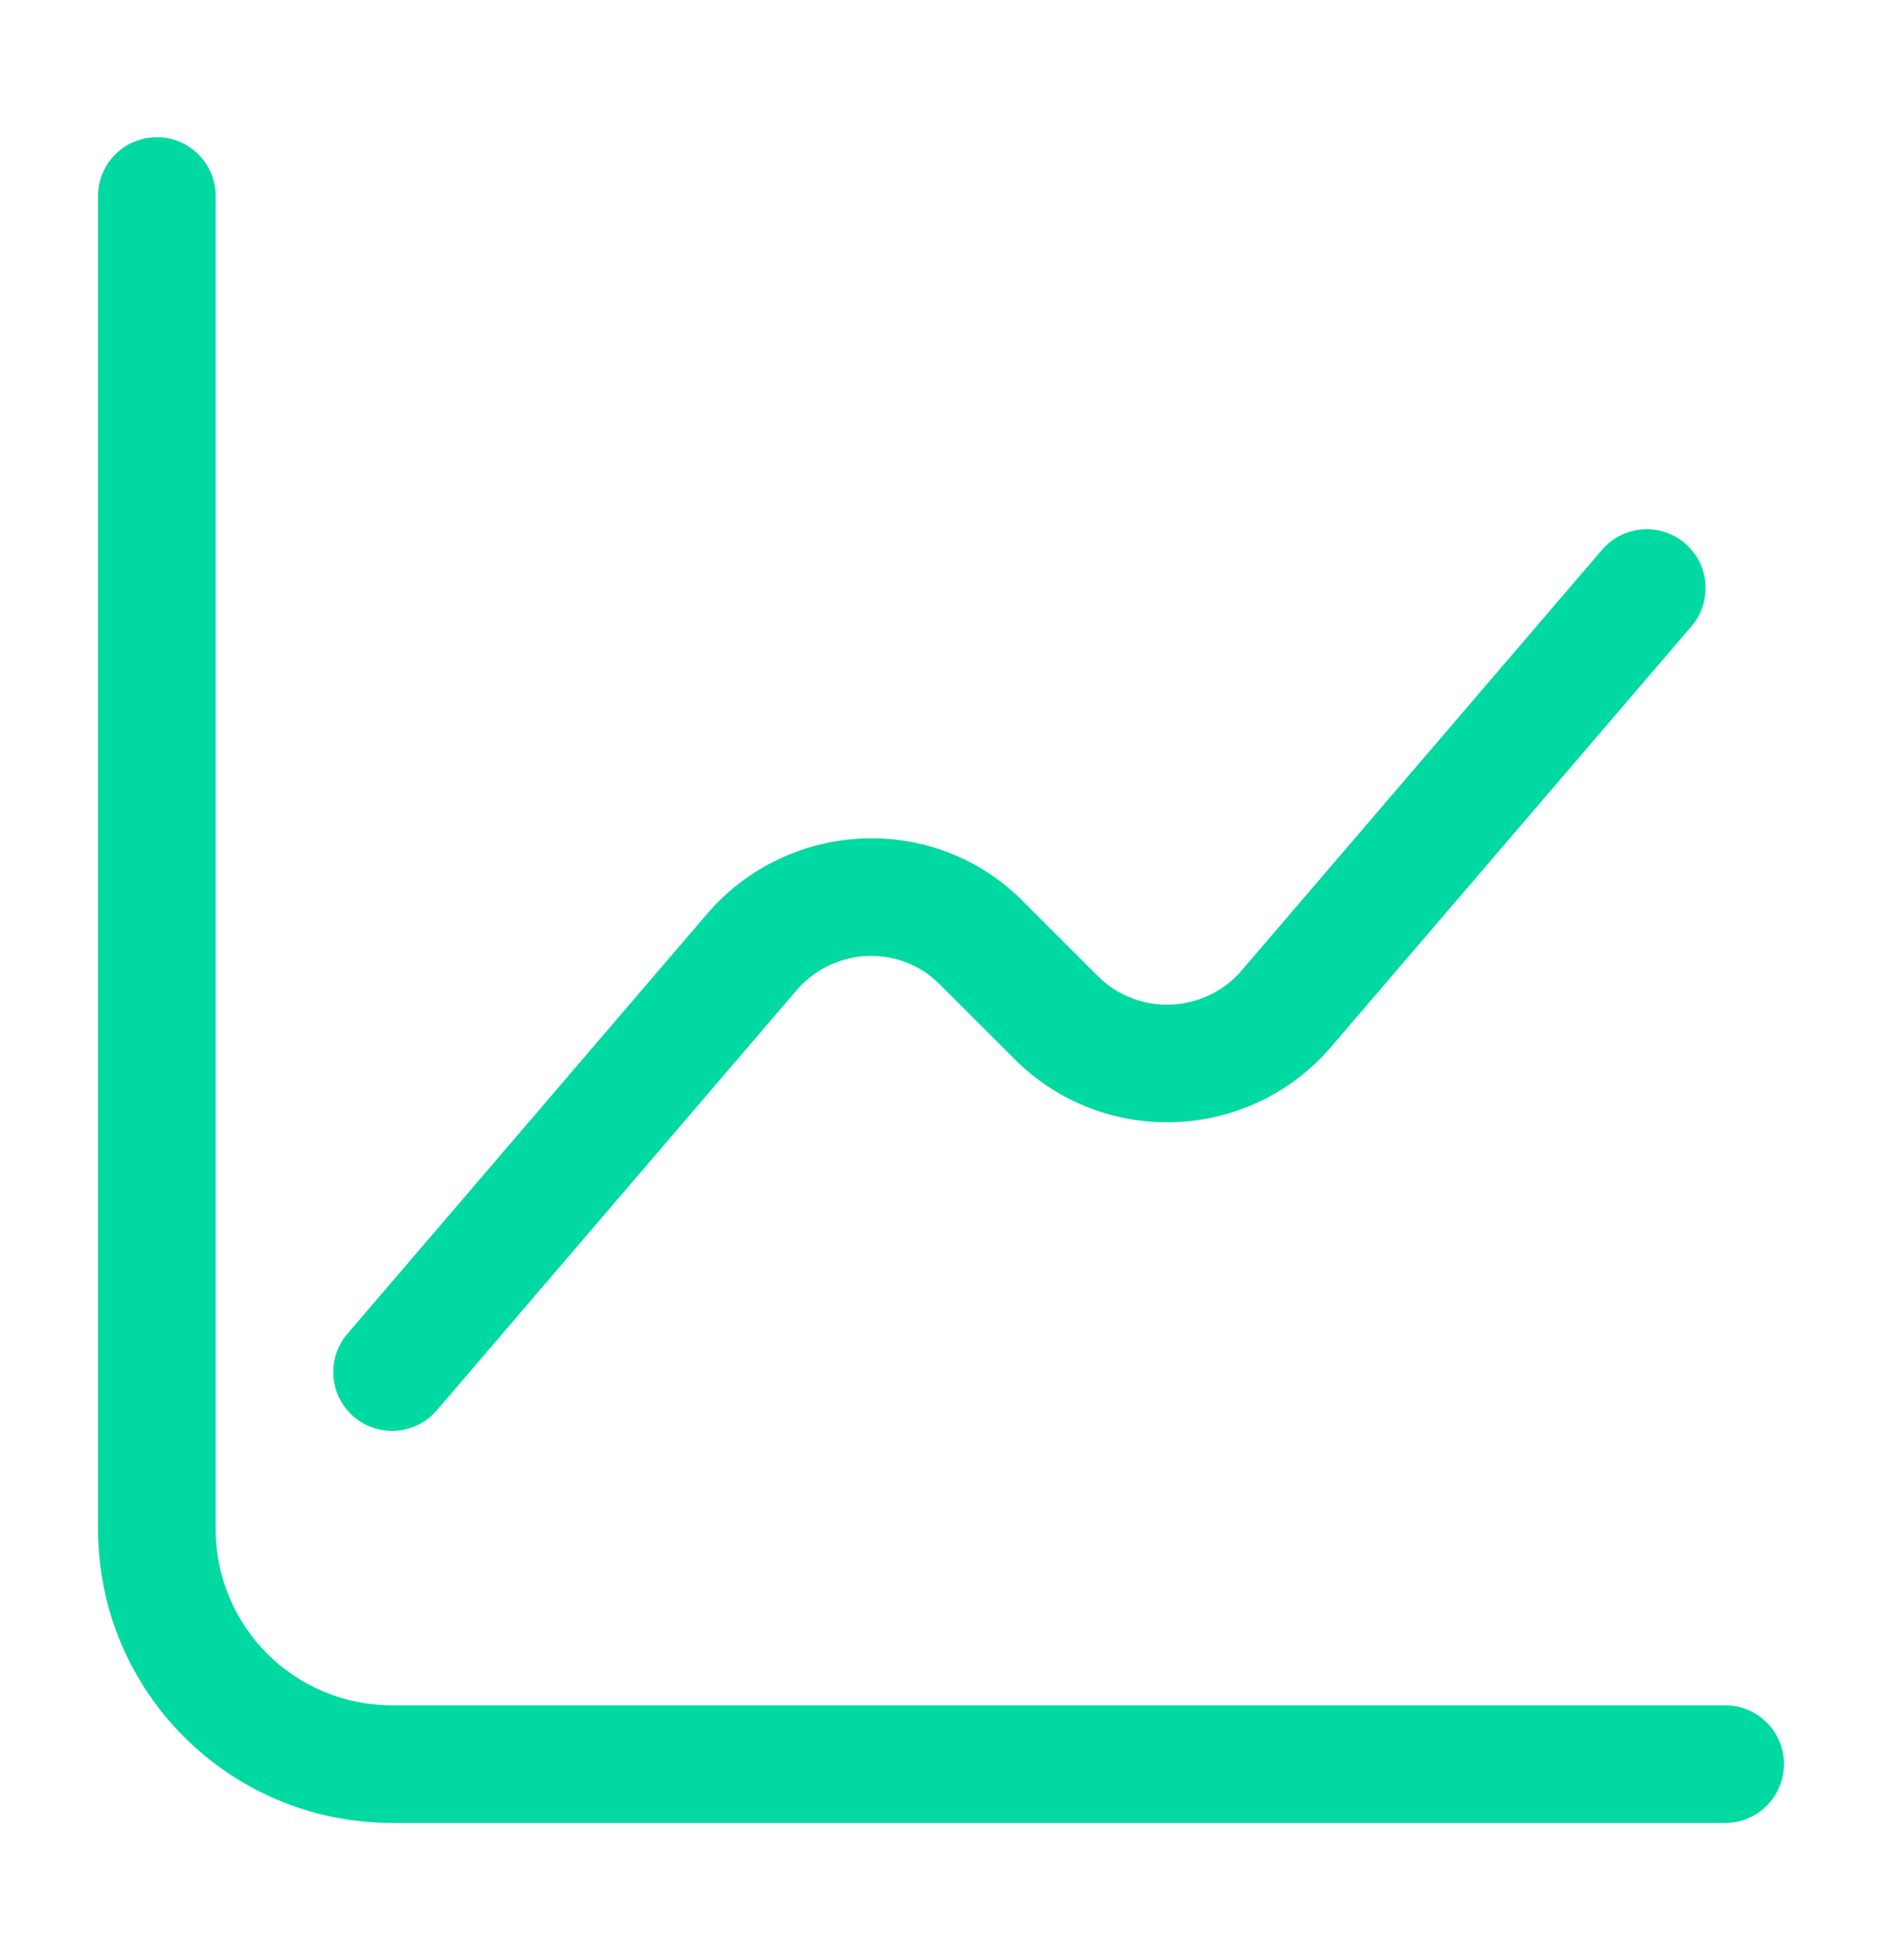
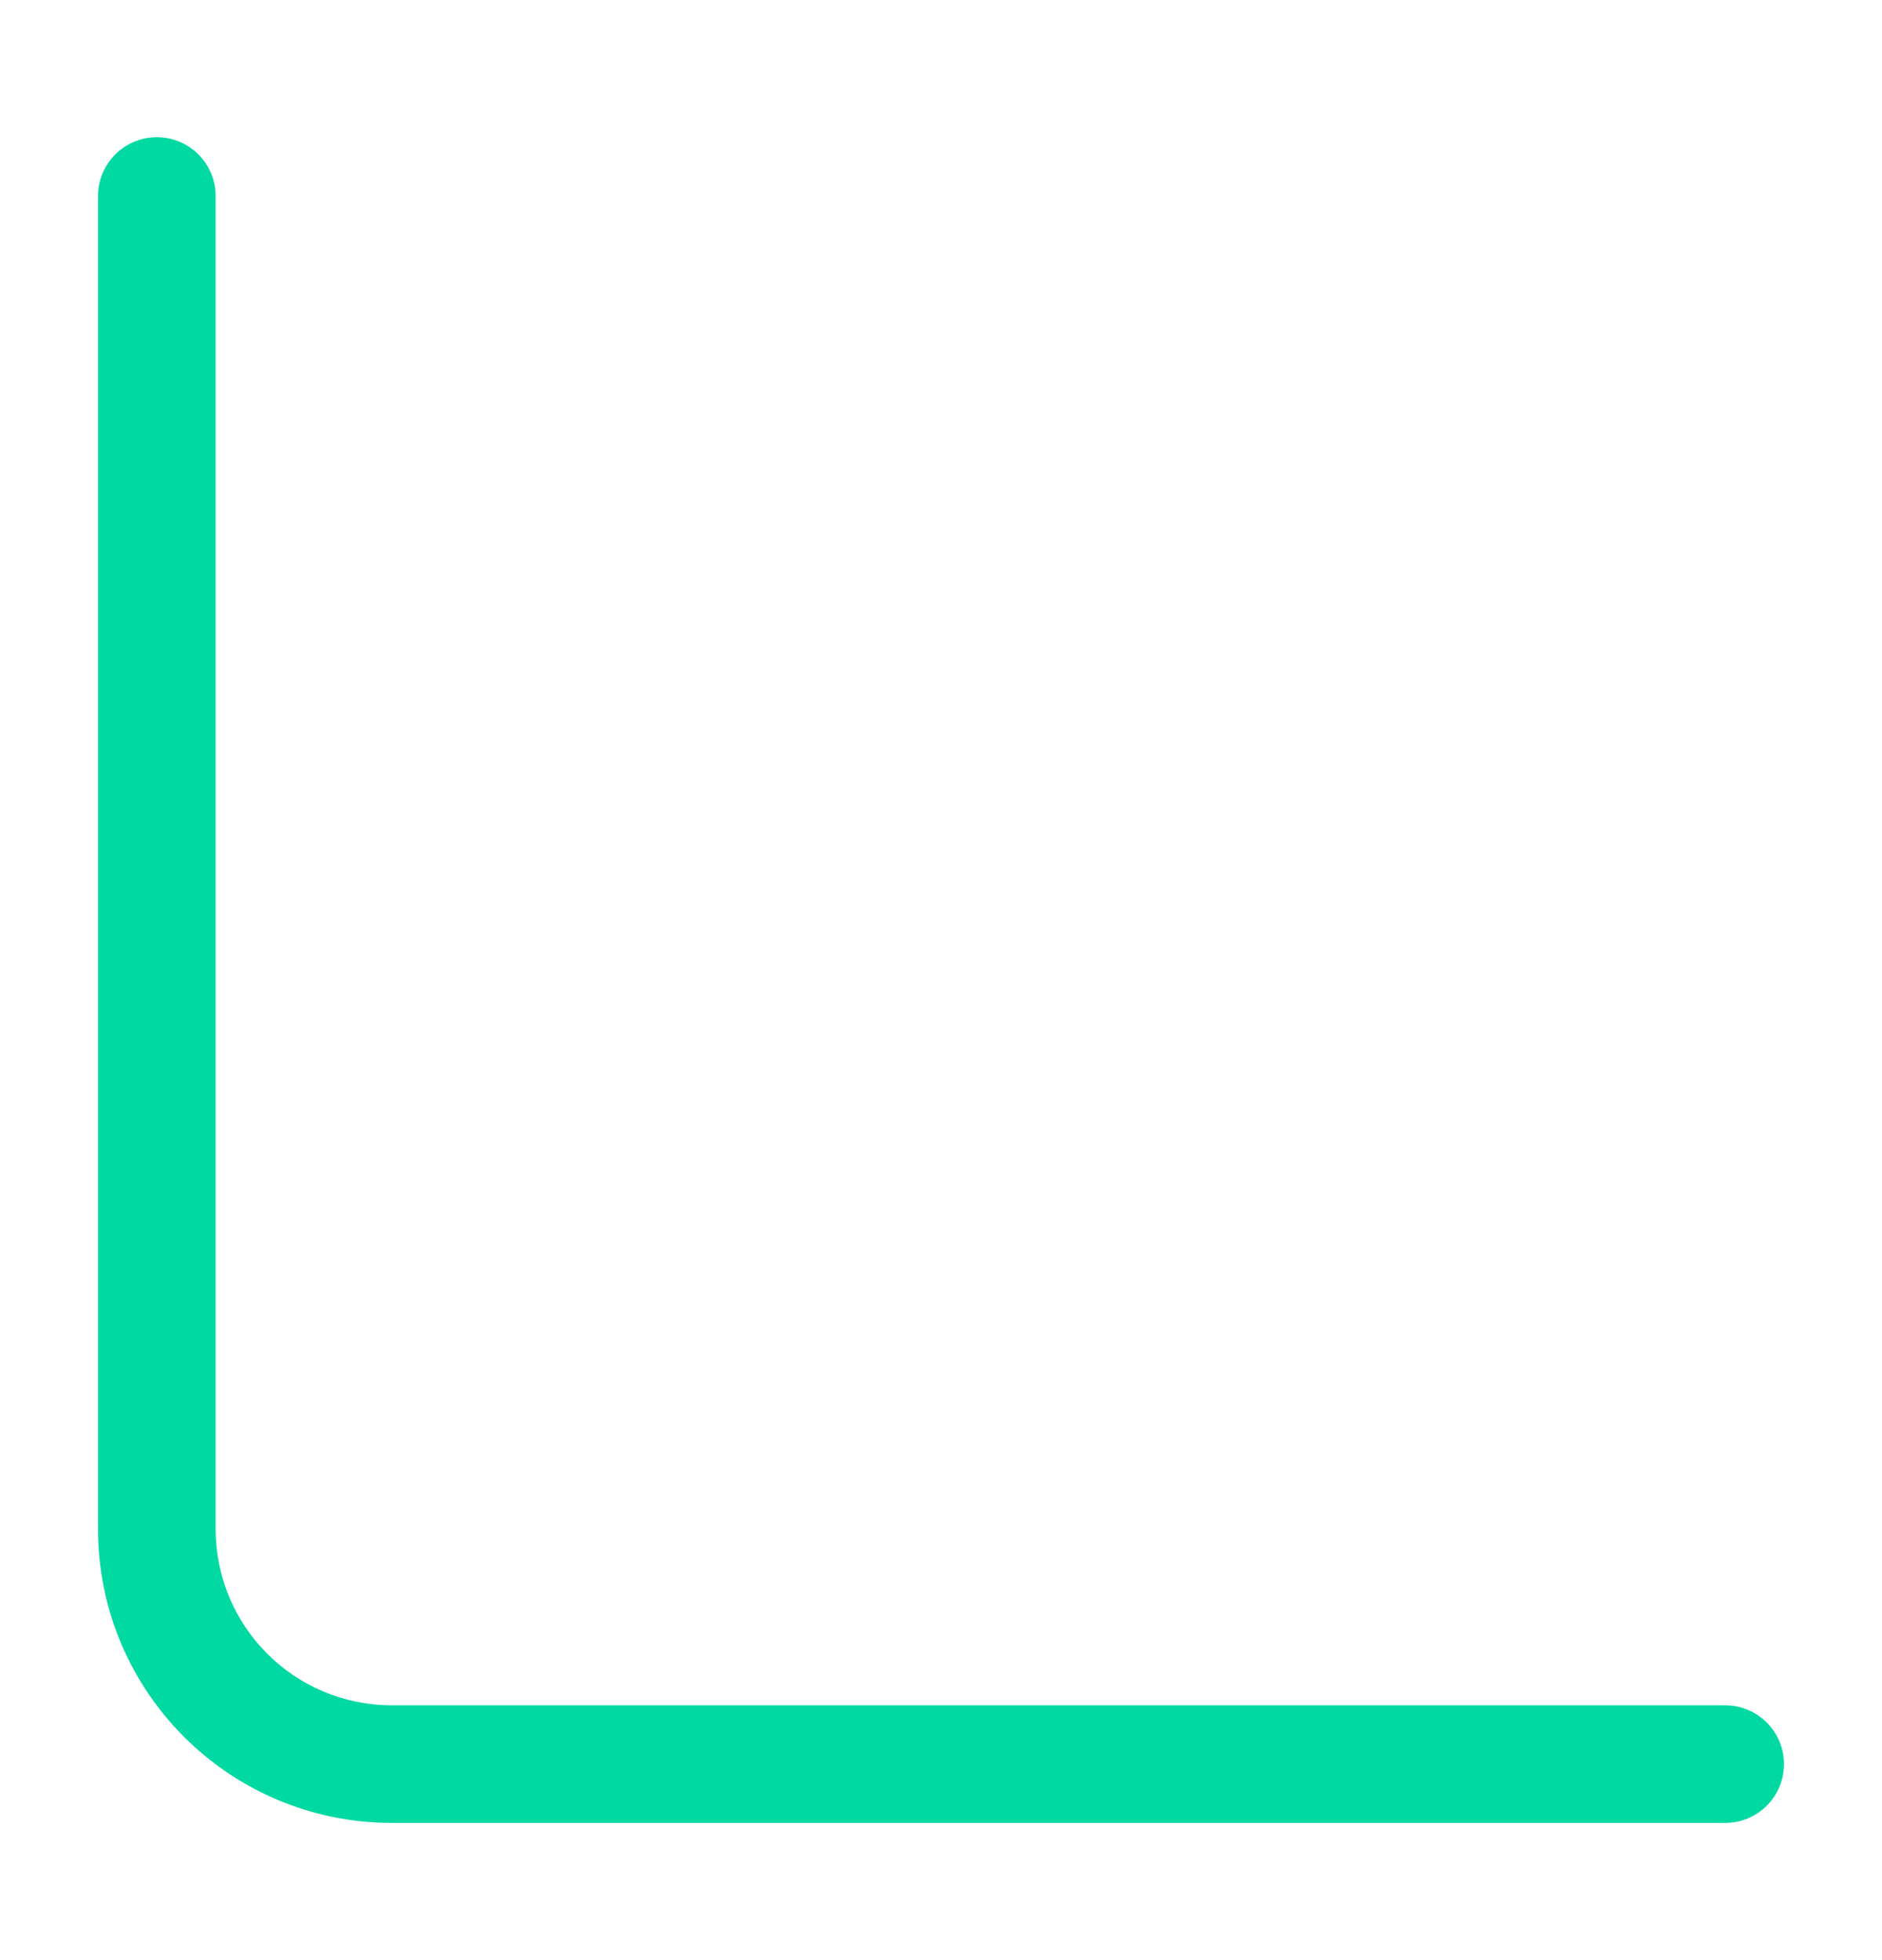
<svg xmlns="http://www.w3.org/2000/svg" width="24" height="25" viewBox="0 0 24 25" fill="none">
  <path fill-rule="evenodd" clip-rule="evenodd" d="M2 1.75C2.414 1.75 2.75 2.086 2.75 2.5V19.5C2.75 20.746 3.754 21.75 5 21.75H22C22.414 21.75 22.75 22.086 22.75 22.5C22.75 22.914 22.414 23.25 22 23.25H5C2.926 23.25 1.25 21.574 1.25 19.5V2.5C1.25 2.086 1.586 1.75 2 1.75Z" fill="#00D9A2" />
-   <path fill-rule="evenodd" clip-rule="evenodd" d="M21.488 6.93C21.802 7.2 21.839 7.673 21.57 7.988L16.97 13.358L16.968 13.36C15.924 14.569 14.069 14.639 12.94 13.51L11.986 12.557C11.481 12.045 10.639 12.074 10.159 12.629L10.158 12.63L5.57 17.988C5.3 18.302 4.827 18.339 4.512 18.07C4.198 17.8 4.161 17.327 4.43 17.012L9.02 11.652L9.022 11.65C10.062 10.446 11.918 10.355 13.052 11.501L13.053 11.503L14 12.45C14.511 12.96 15.355 12.931 15.832 12.381L15.832 12.38L20.43 7.012C20.7 6.697 21.173 6.661 21.488 6.93Z" fill="#00D9A2" />
</svg>